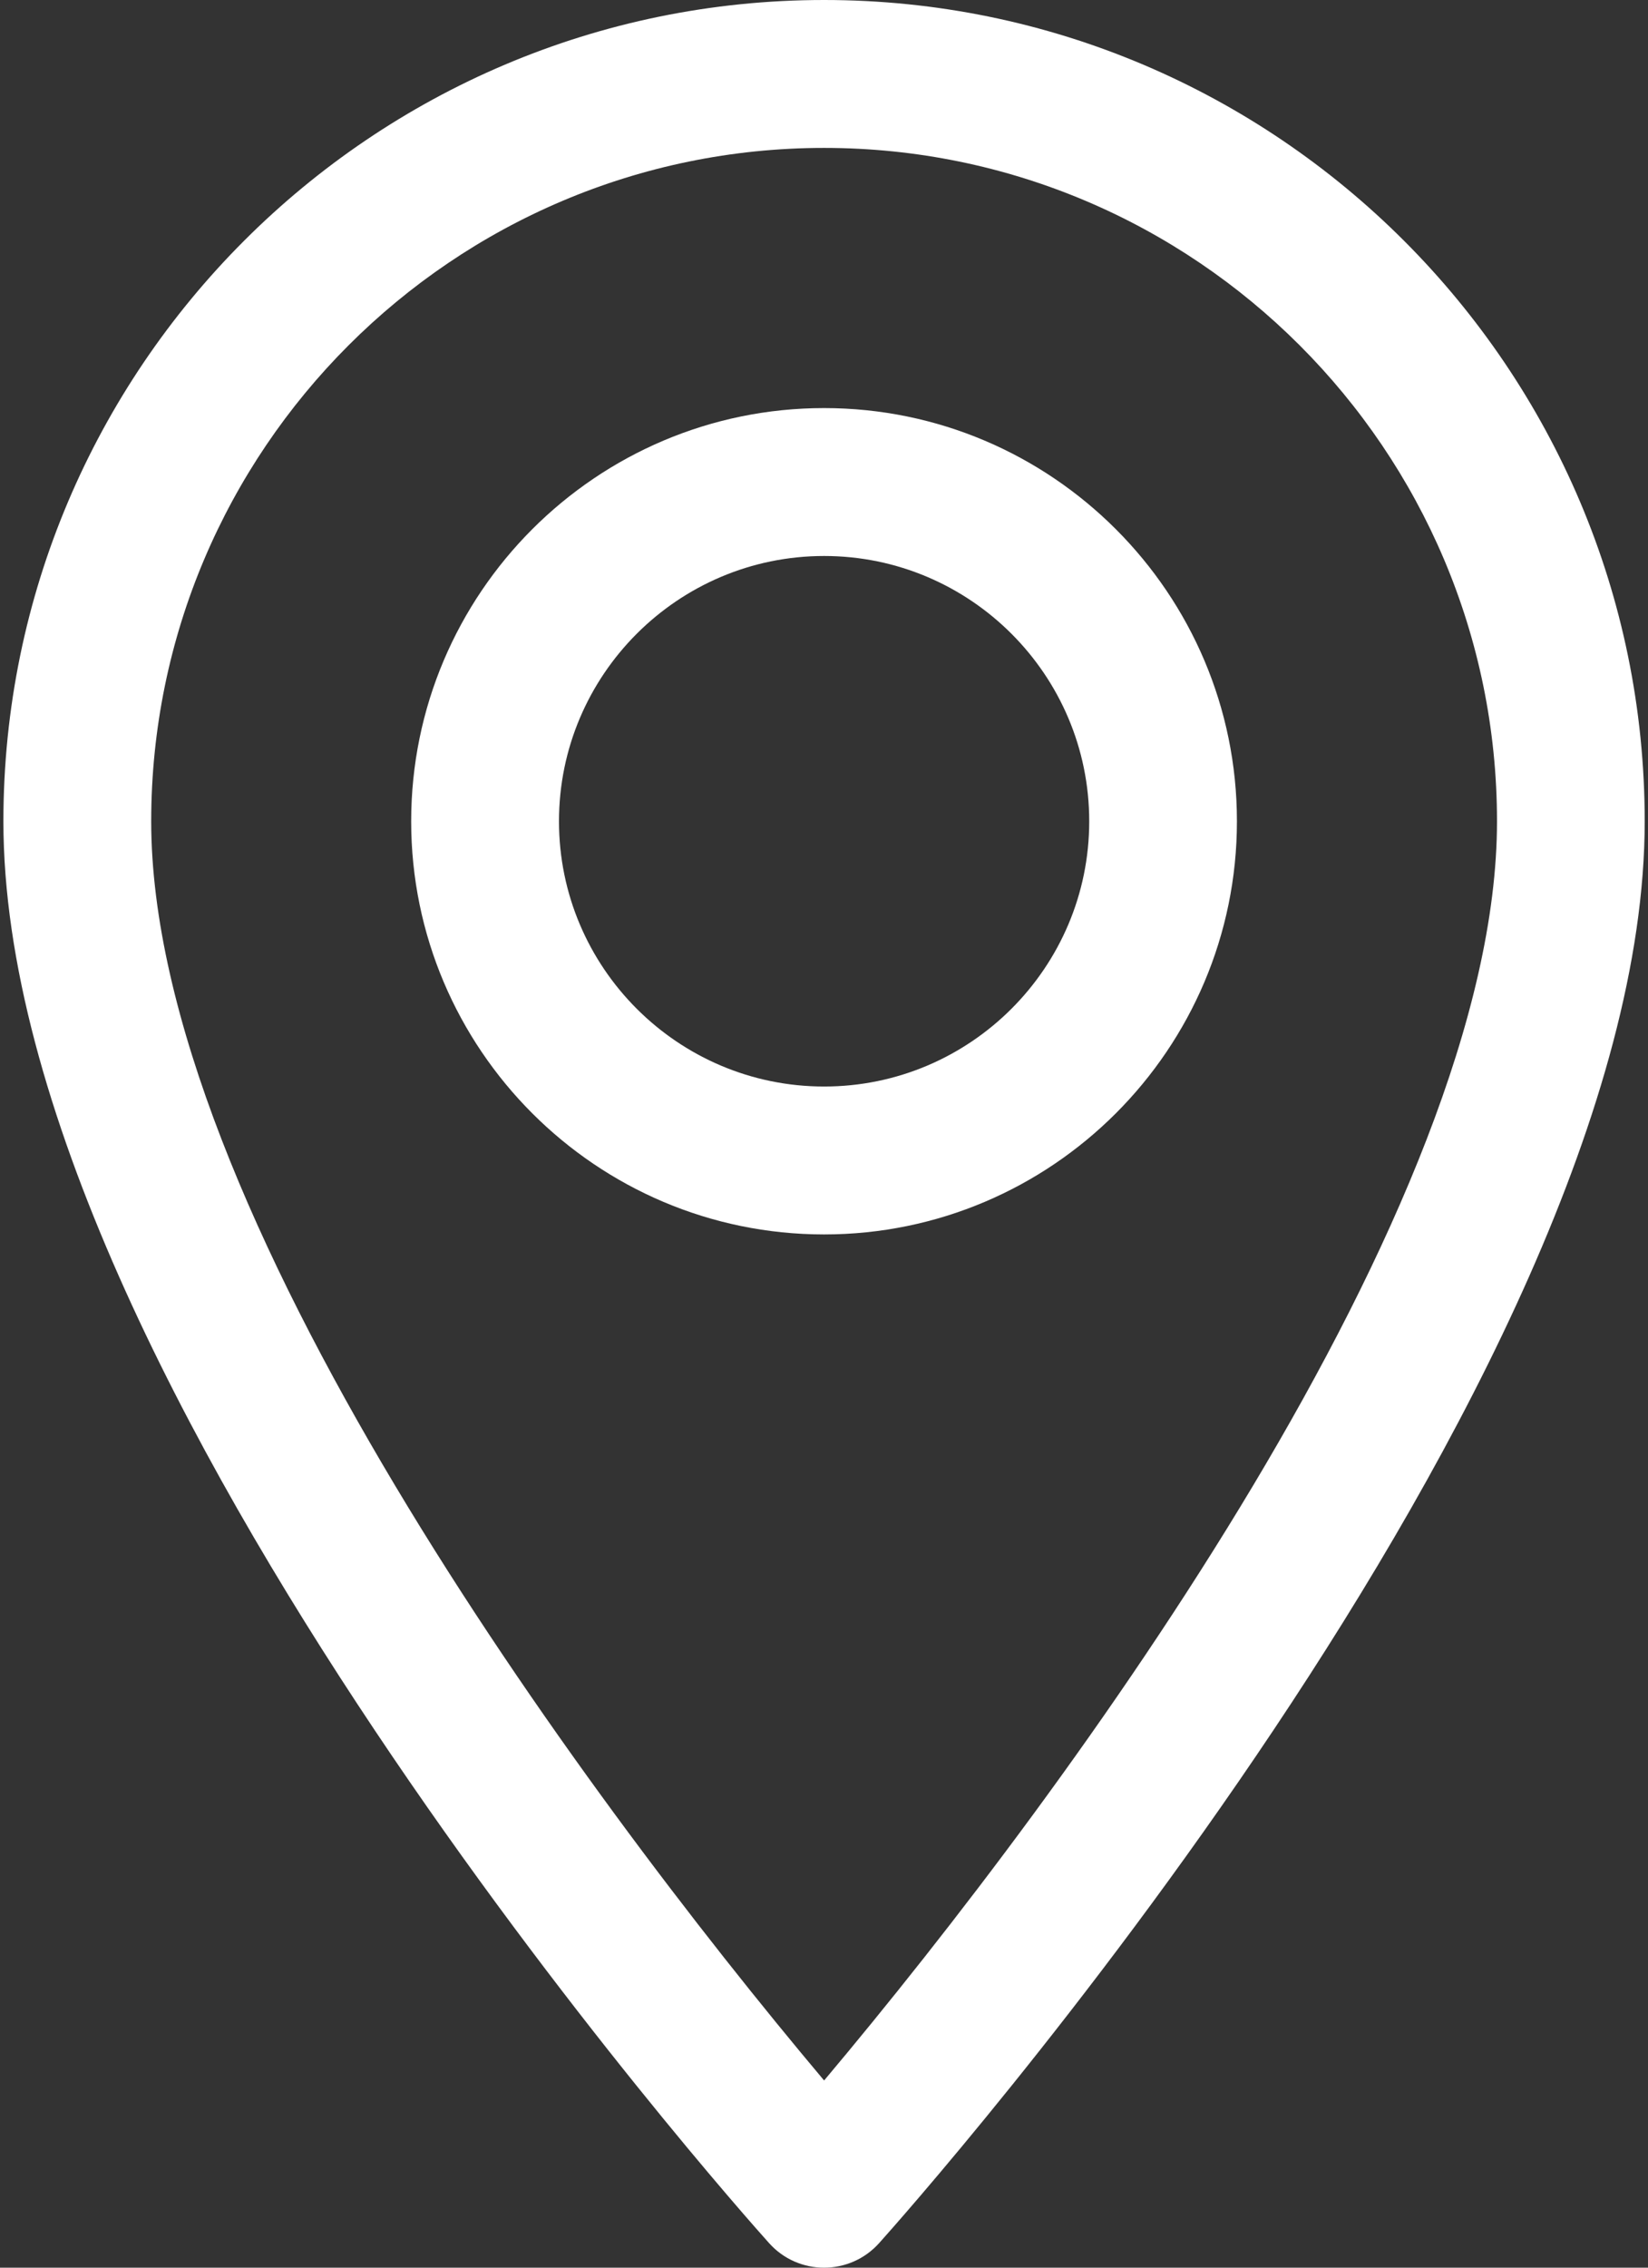
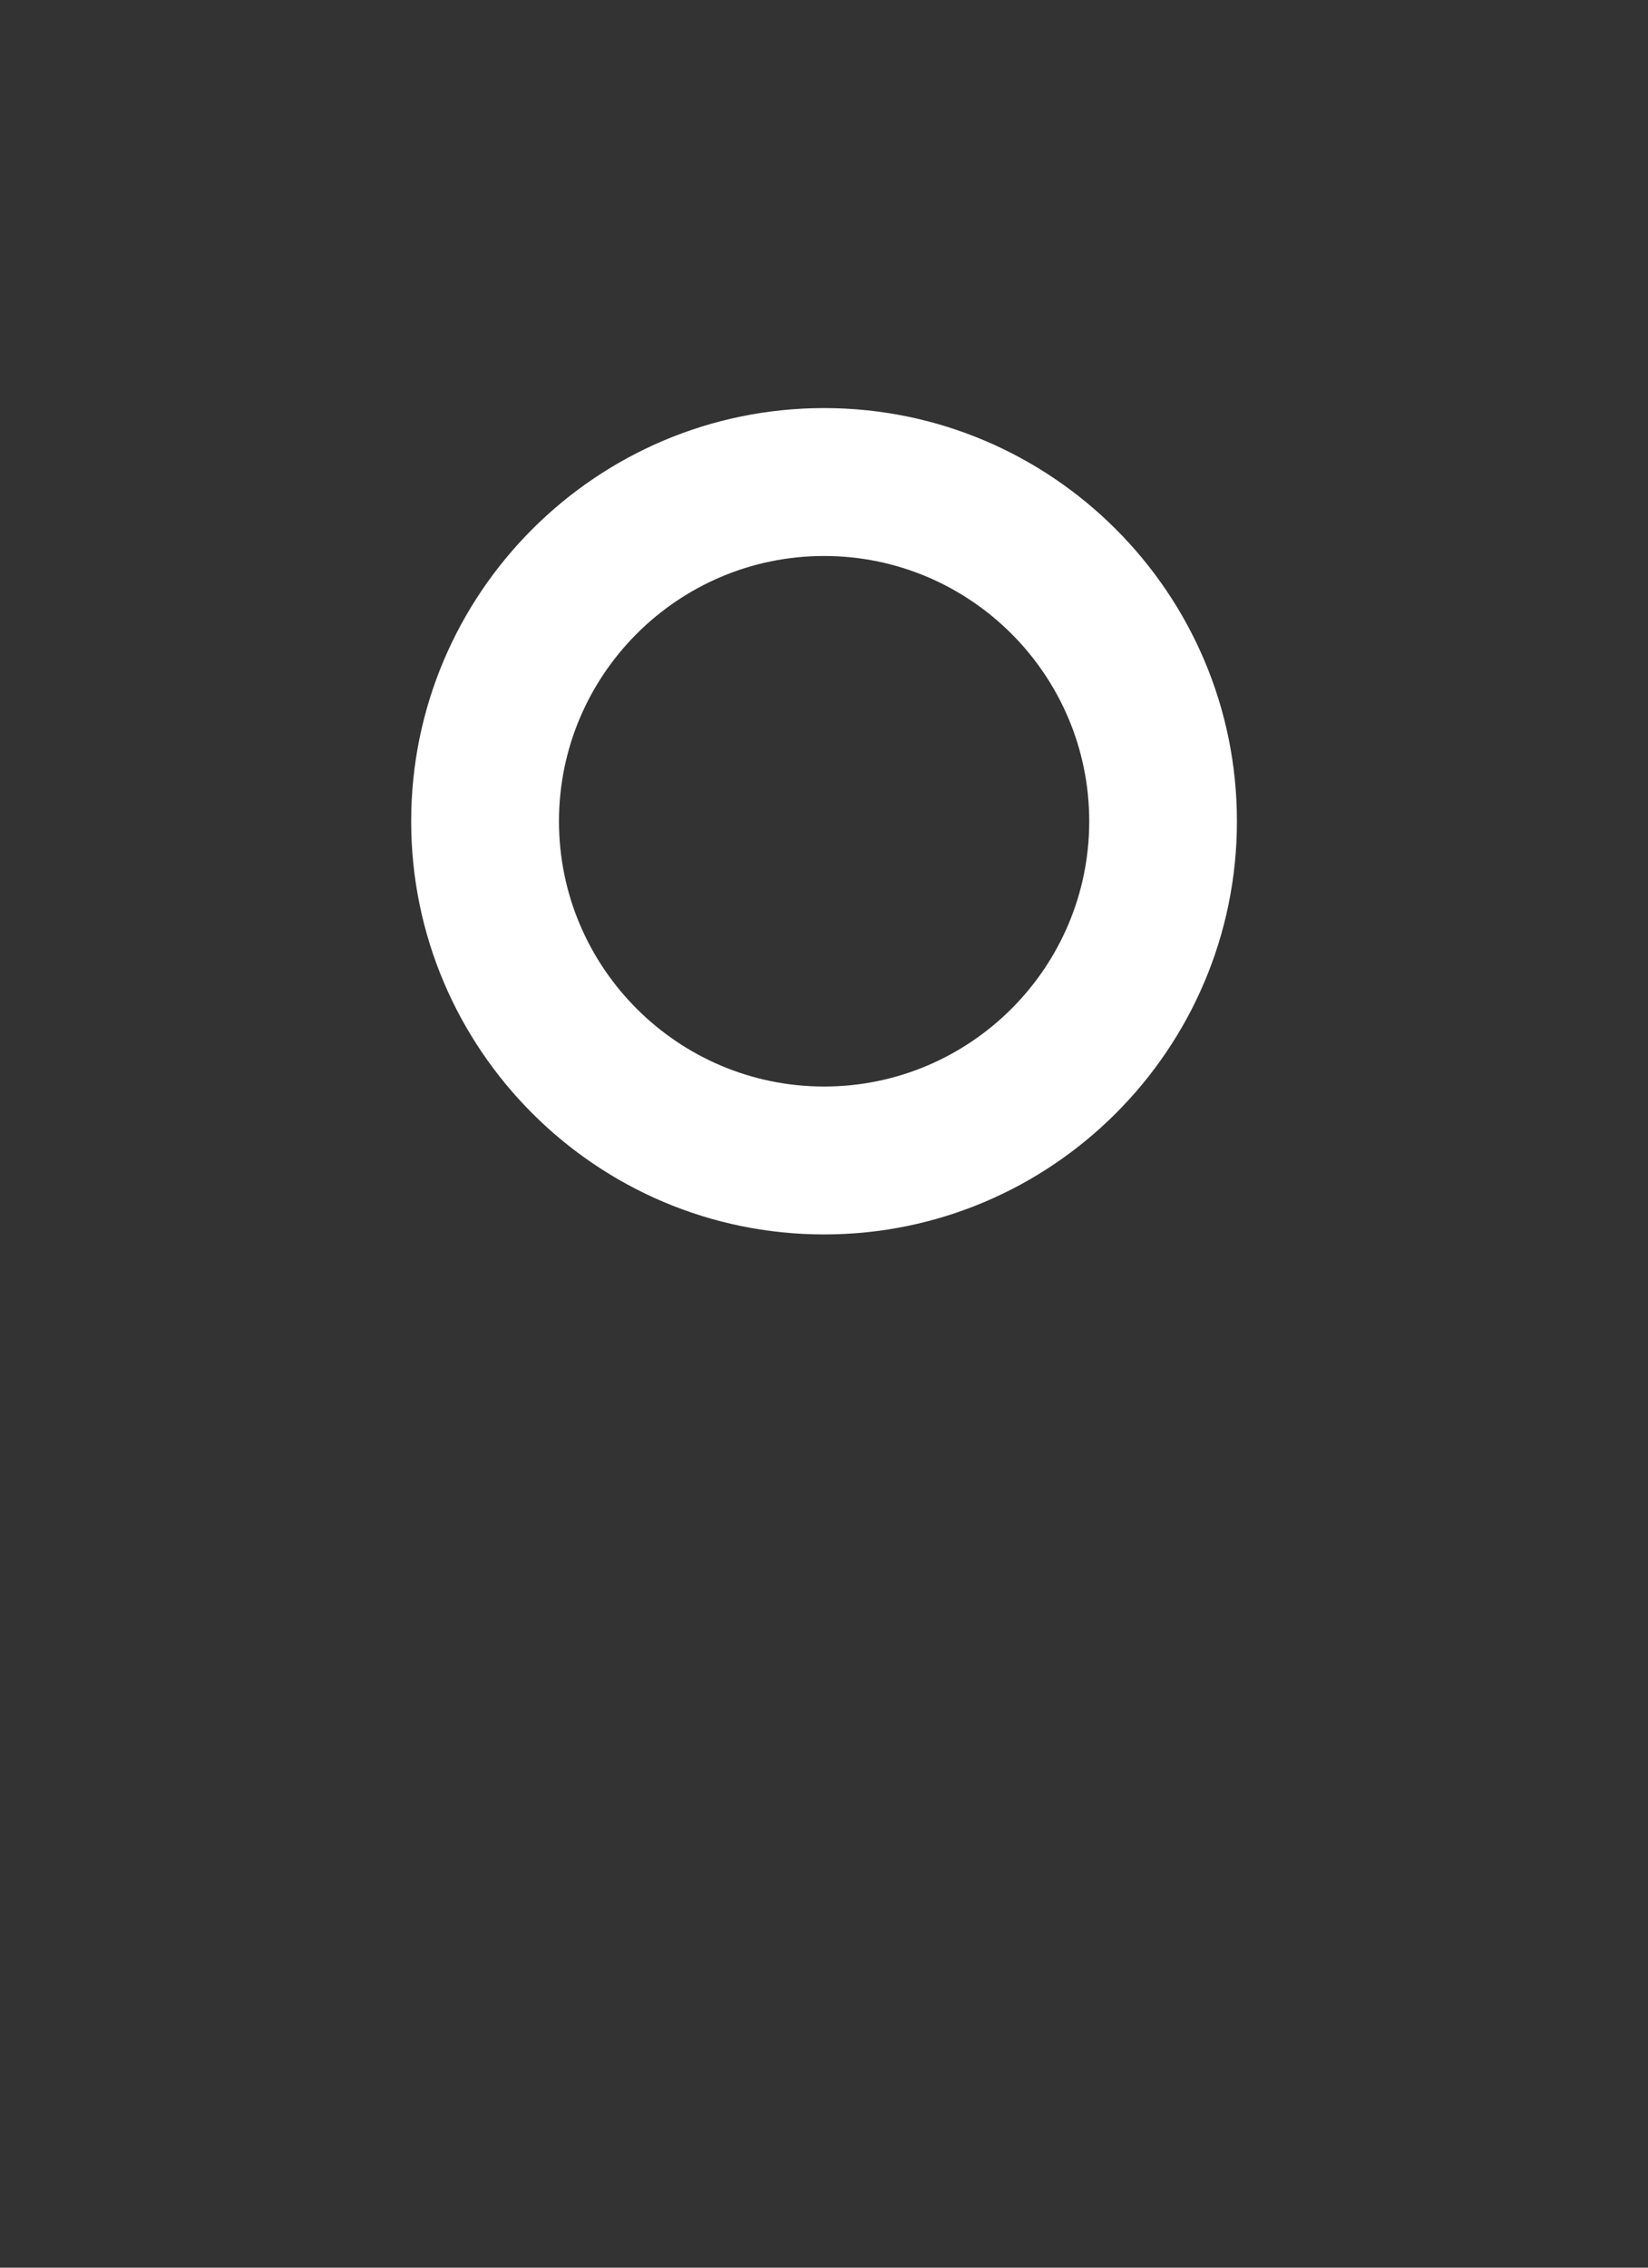
<svg xmlns="http://www.w3.org/2000/svg" width="16" height="22" viewBox="0 0 16 22" fill="none">
  <rect x="0" y="0" width="16" height="22" fill="#333333" stroke="none" />
-   <path d="M8.001 0C3.607 0 0.033 3.574 0.033 7.968C0.033 13.42 7.163 21.424 7.467 21.762C7.752 22.08 8.25 22.079 8.535 21.762C8.838 21.424 15.968 13.42 15.968 7.968C15.968 3.574 12.394 0 8.001 0ZM8.001 20.184C5.601 17.333 1.468 11.71 1.468 7.968C1.468 4.365 4.399 1.435 8.001 1.435C11.603 1.435 14.534 4.365 14.534 7.968C14.534 11.71 10.401 17.332 8.001 20.184Z" fill="white" />
  <path d="M8.001 3.959C5.79 3.959 3.992 5.757 3.992 7.968C3.992 10.178 5.79 11.976 8.001 11.976C10.211 11.976 12.009 10.178 12.009 7.968C12.009 5.757 10.211 3.959 8.001 3.959ZM8.001 10.541C6.582 10.541 5.427 9.387 5.427 7.968C5.427 6.548 6.582 5.394 8.001 5.394C9.42 5.394 10.575 6.548 10.575 7.968C10.575 9.387 9.42 10.541 8.001 10.541Z" fill="white" />
</svg>